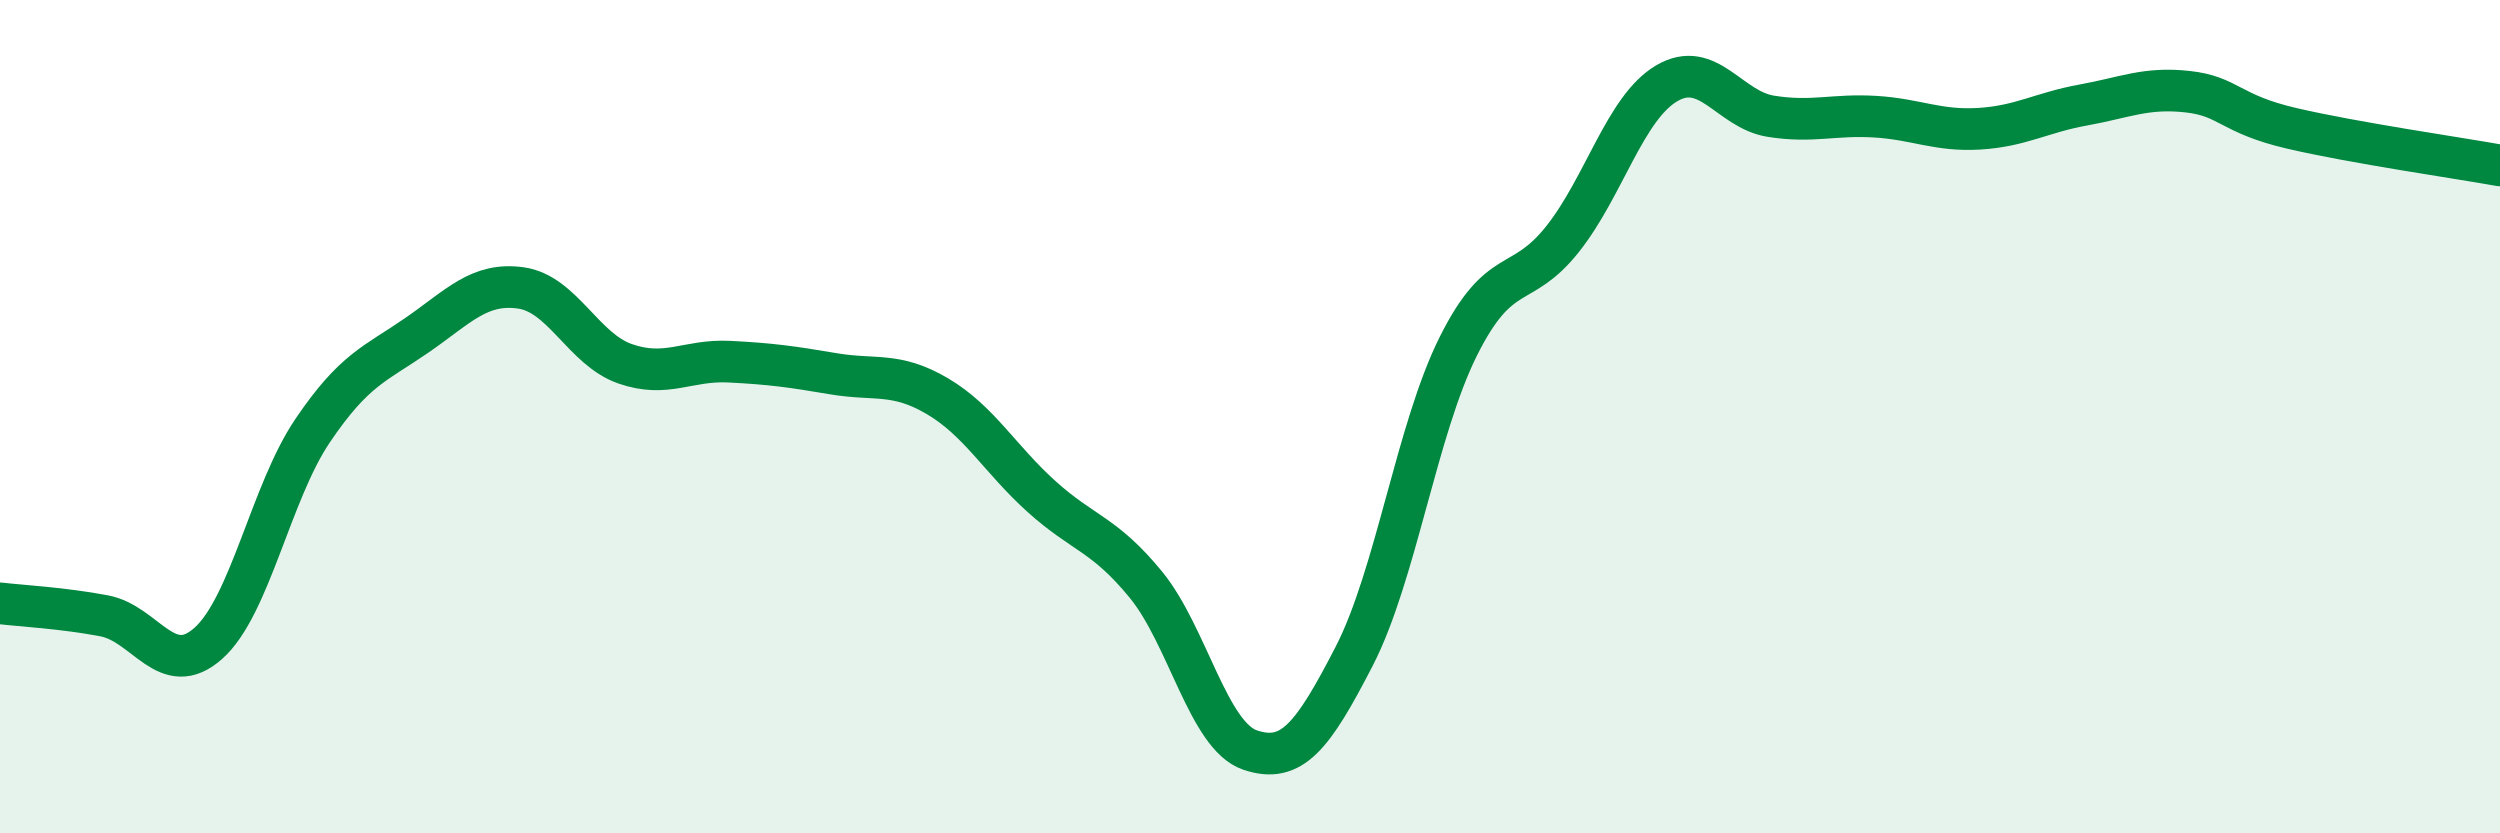
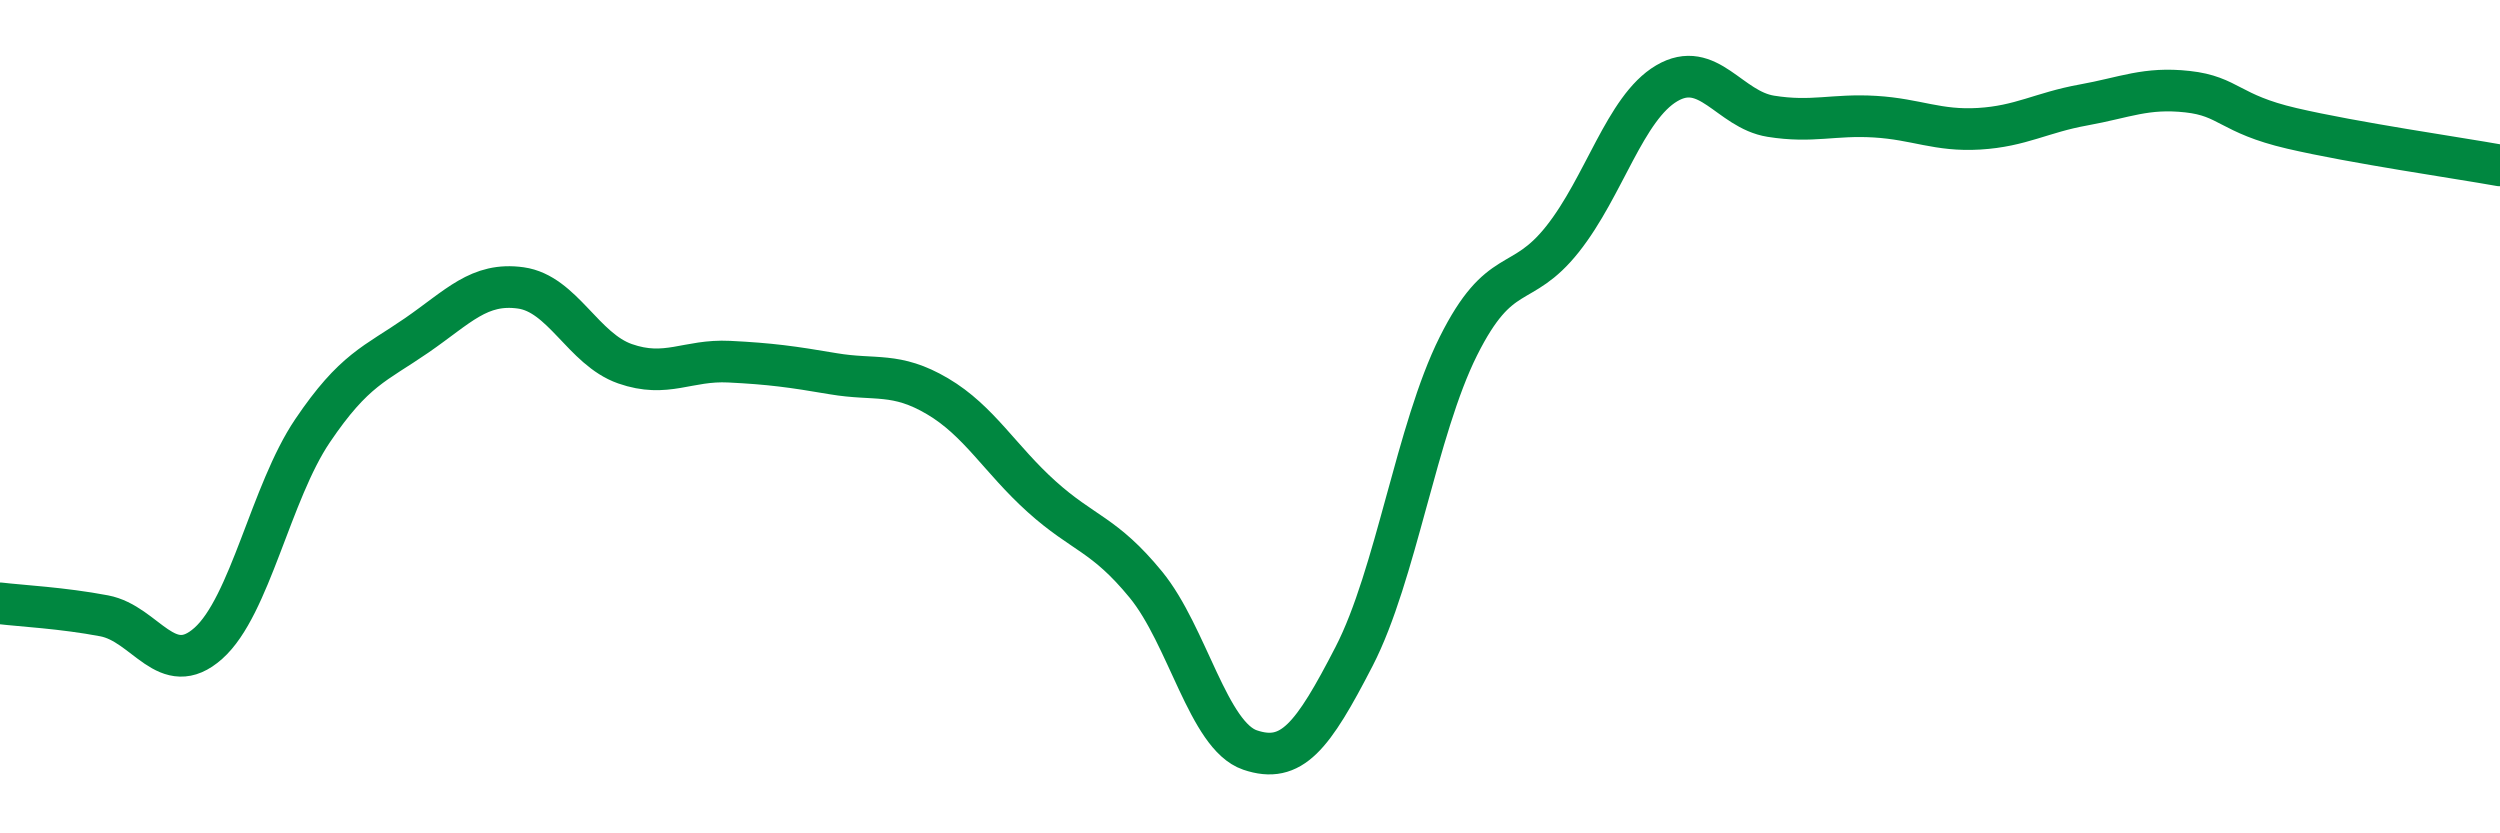
<svg xmlns="http://www.w3.org/2000/svg" width="60" height="20" viewBox="0 0 60 20">
-   <path d="M 0,14.48 C 0.5,14.54 1.5,14.59 2.5,14.78 C 3.5,14.97 4,16.33 5,15.44 C 6,14.55 6.5,11.82 7.5,10.34 C 8.5,8.86 9,8.74 10,8.05 C 11,7.36 11.5,6.77 12.5,6.91 C 13.5,7.05 14,8.38 15,8.73 C 16,9.08 16.5,8.63 17.5,8.68 C 18.5,8.73 19,8.8 20,8.97 C 21,9.14 21.5,8.92 22.5,9.51 C 23.5,10.1 24,11.02 25,11.92 C 26,12.82 26.5,12.81 27.5,14.03 C 28.5,15.25 29,17.66 30,18 C 31,18.34 31.5,17.69 32.5,15.75 C 33.5,13.81 34,10.31 35,8.31 C 36,6.31 36.5,7 37.5,5.74 C 38.5,4.48 39,2.59 40,2 C 41,1.41 41.5,2.63 42.5,2.79 C 43.5,2.95 44,2.74 45,2.8 C 46,2.86 46.5,3.15 47.5,3.09 C 48.5,3.03 49,2.7 50,2.52 C 51,2.34 51.5,2.09 52.5,2.2 C 53.5,2.31 53.5,2.73 55,3.08 C 56.5,3.43 59,3.79 60,3.97L60 20L0 20Z" fill="#008740" opacity="0.1" stroke-linecap="round" stroke-linejoin="round" />
  <path d="M 0,14.48 C 0.5,14.54 1.5,14.59 2.5,14.78 C 3.5,14.97 4,16.33 5,15.44 C 6,14.55 6.5,11.82 7.5,10.34 C 8.5,8.86 9,8.74 10,8.05 C 11,7.36 11.5,6.77 12.5,6.91 C 13.5,7.05 14,8.38 15,8.73 C 16,9.08 16.5,8.63 17.5,8.68 C 18.5,8.73 19,8.8 20,8.97 C 21,9.14 21.5,8.92 22.5,9.51 C 23.5,10.1 24,11.02 25,11.92 C 26,12.82 26.5,12.81 27.5,14.03 C 28.5,15.25 29,17.66 30,18 C 31,18.34 31.5,17.69 32.5,15.75 C 33.5,13.81 34,10.31 35,8.31 C 36,6.31 36.5,7 37.5,5.74 C 38.5,4.48 39,2.59 40,2 C 41,1.41 41.5,2.63 42.5,2.79 C 43.5,2.95 44,2.74 45,2.8 C 46,2.86 46.5,3.15 47.5,3.09 C 48.5,3.03 49,2.7 50,2.52 C 51,2.34 51.5,2.09 52.5,2.2 C 53.5,2.31 53.5,2.73 55,3.08 C 56.5,3.43 59,3.79 60,3.97" stroke="#008740" stroke-width="1" fill="none" stroke-linecap="round" stroke-linejoin="round" />
</svg>